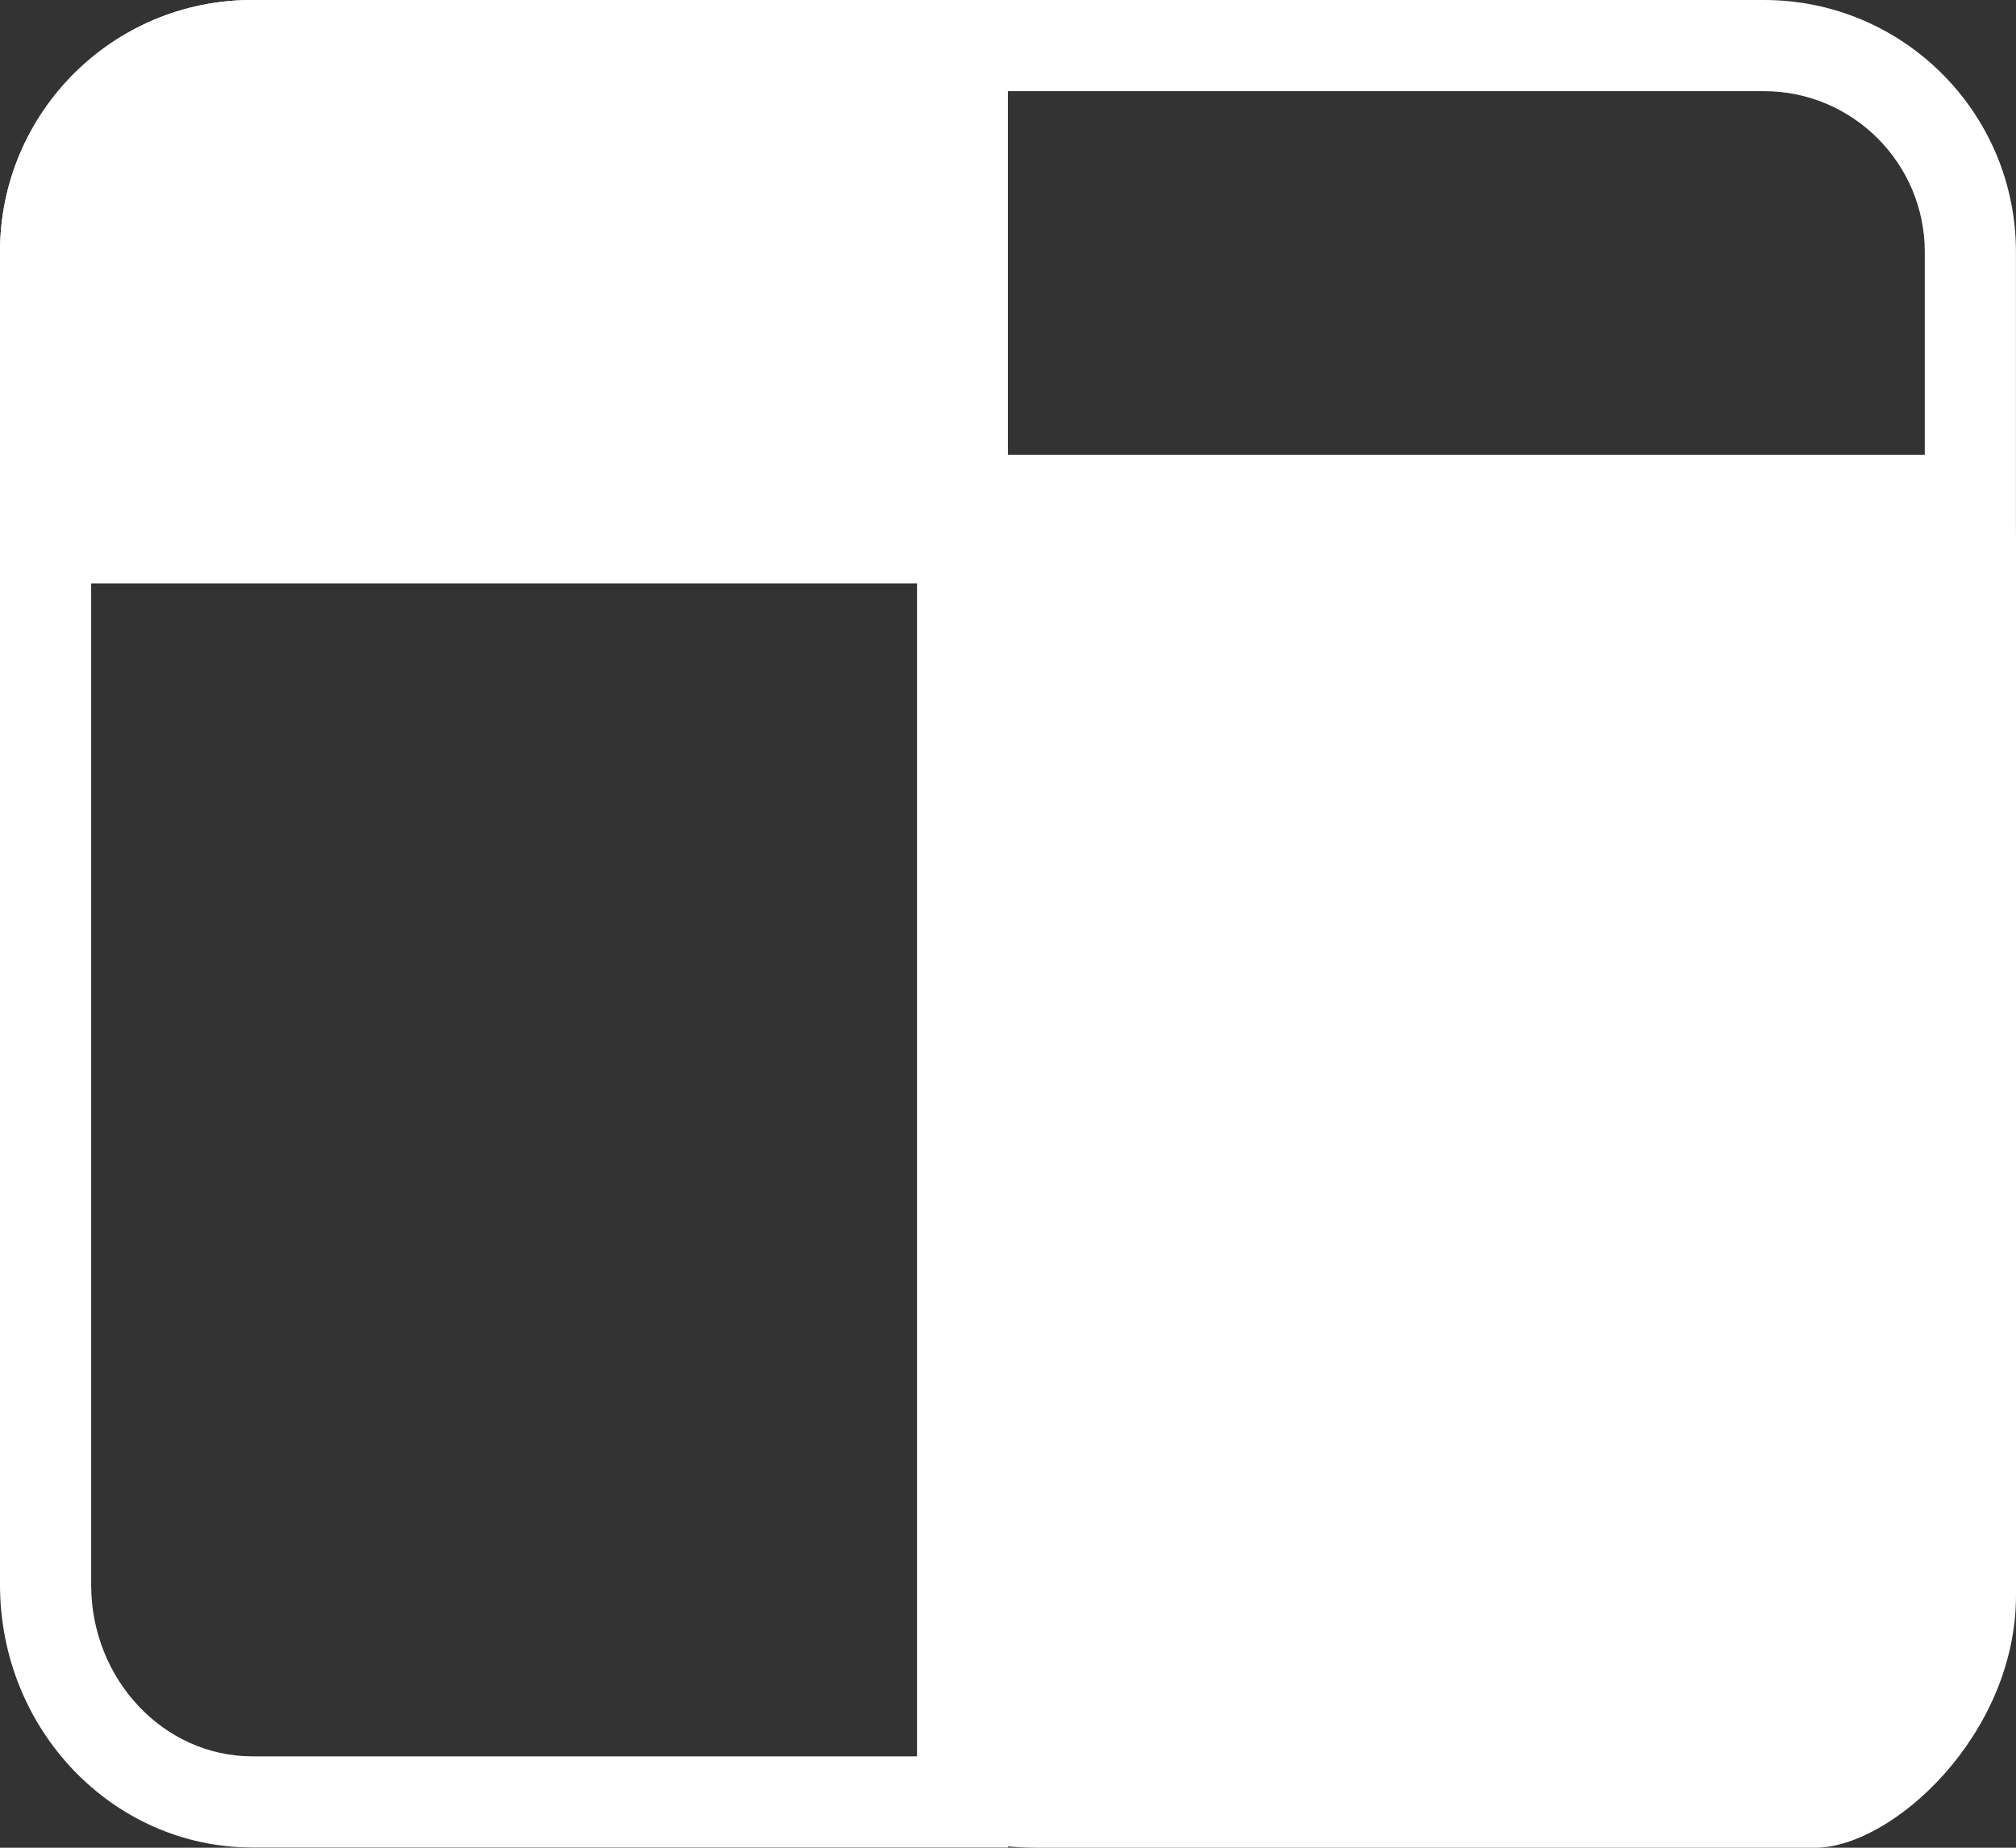
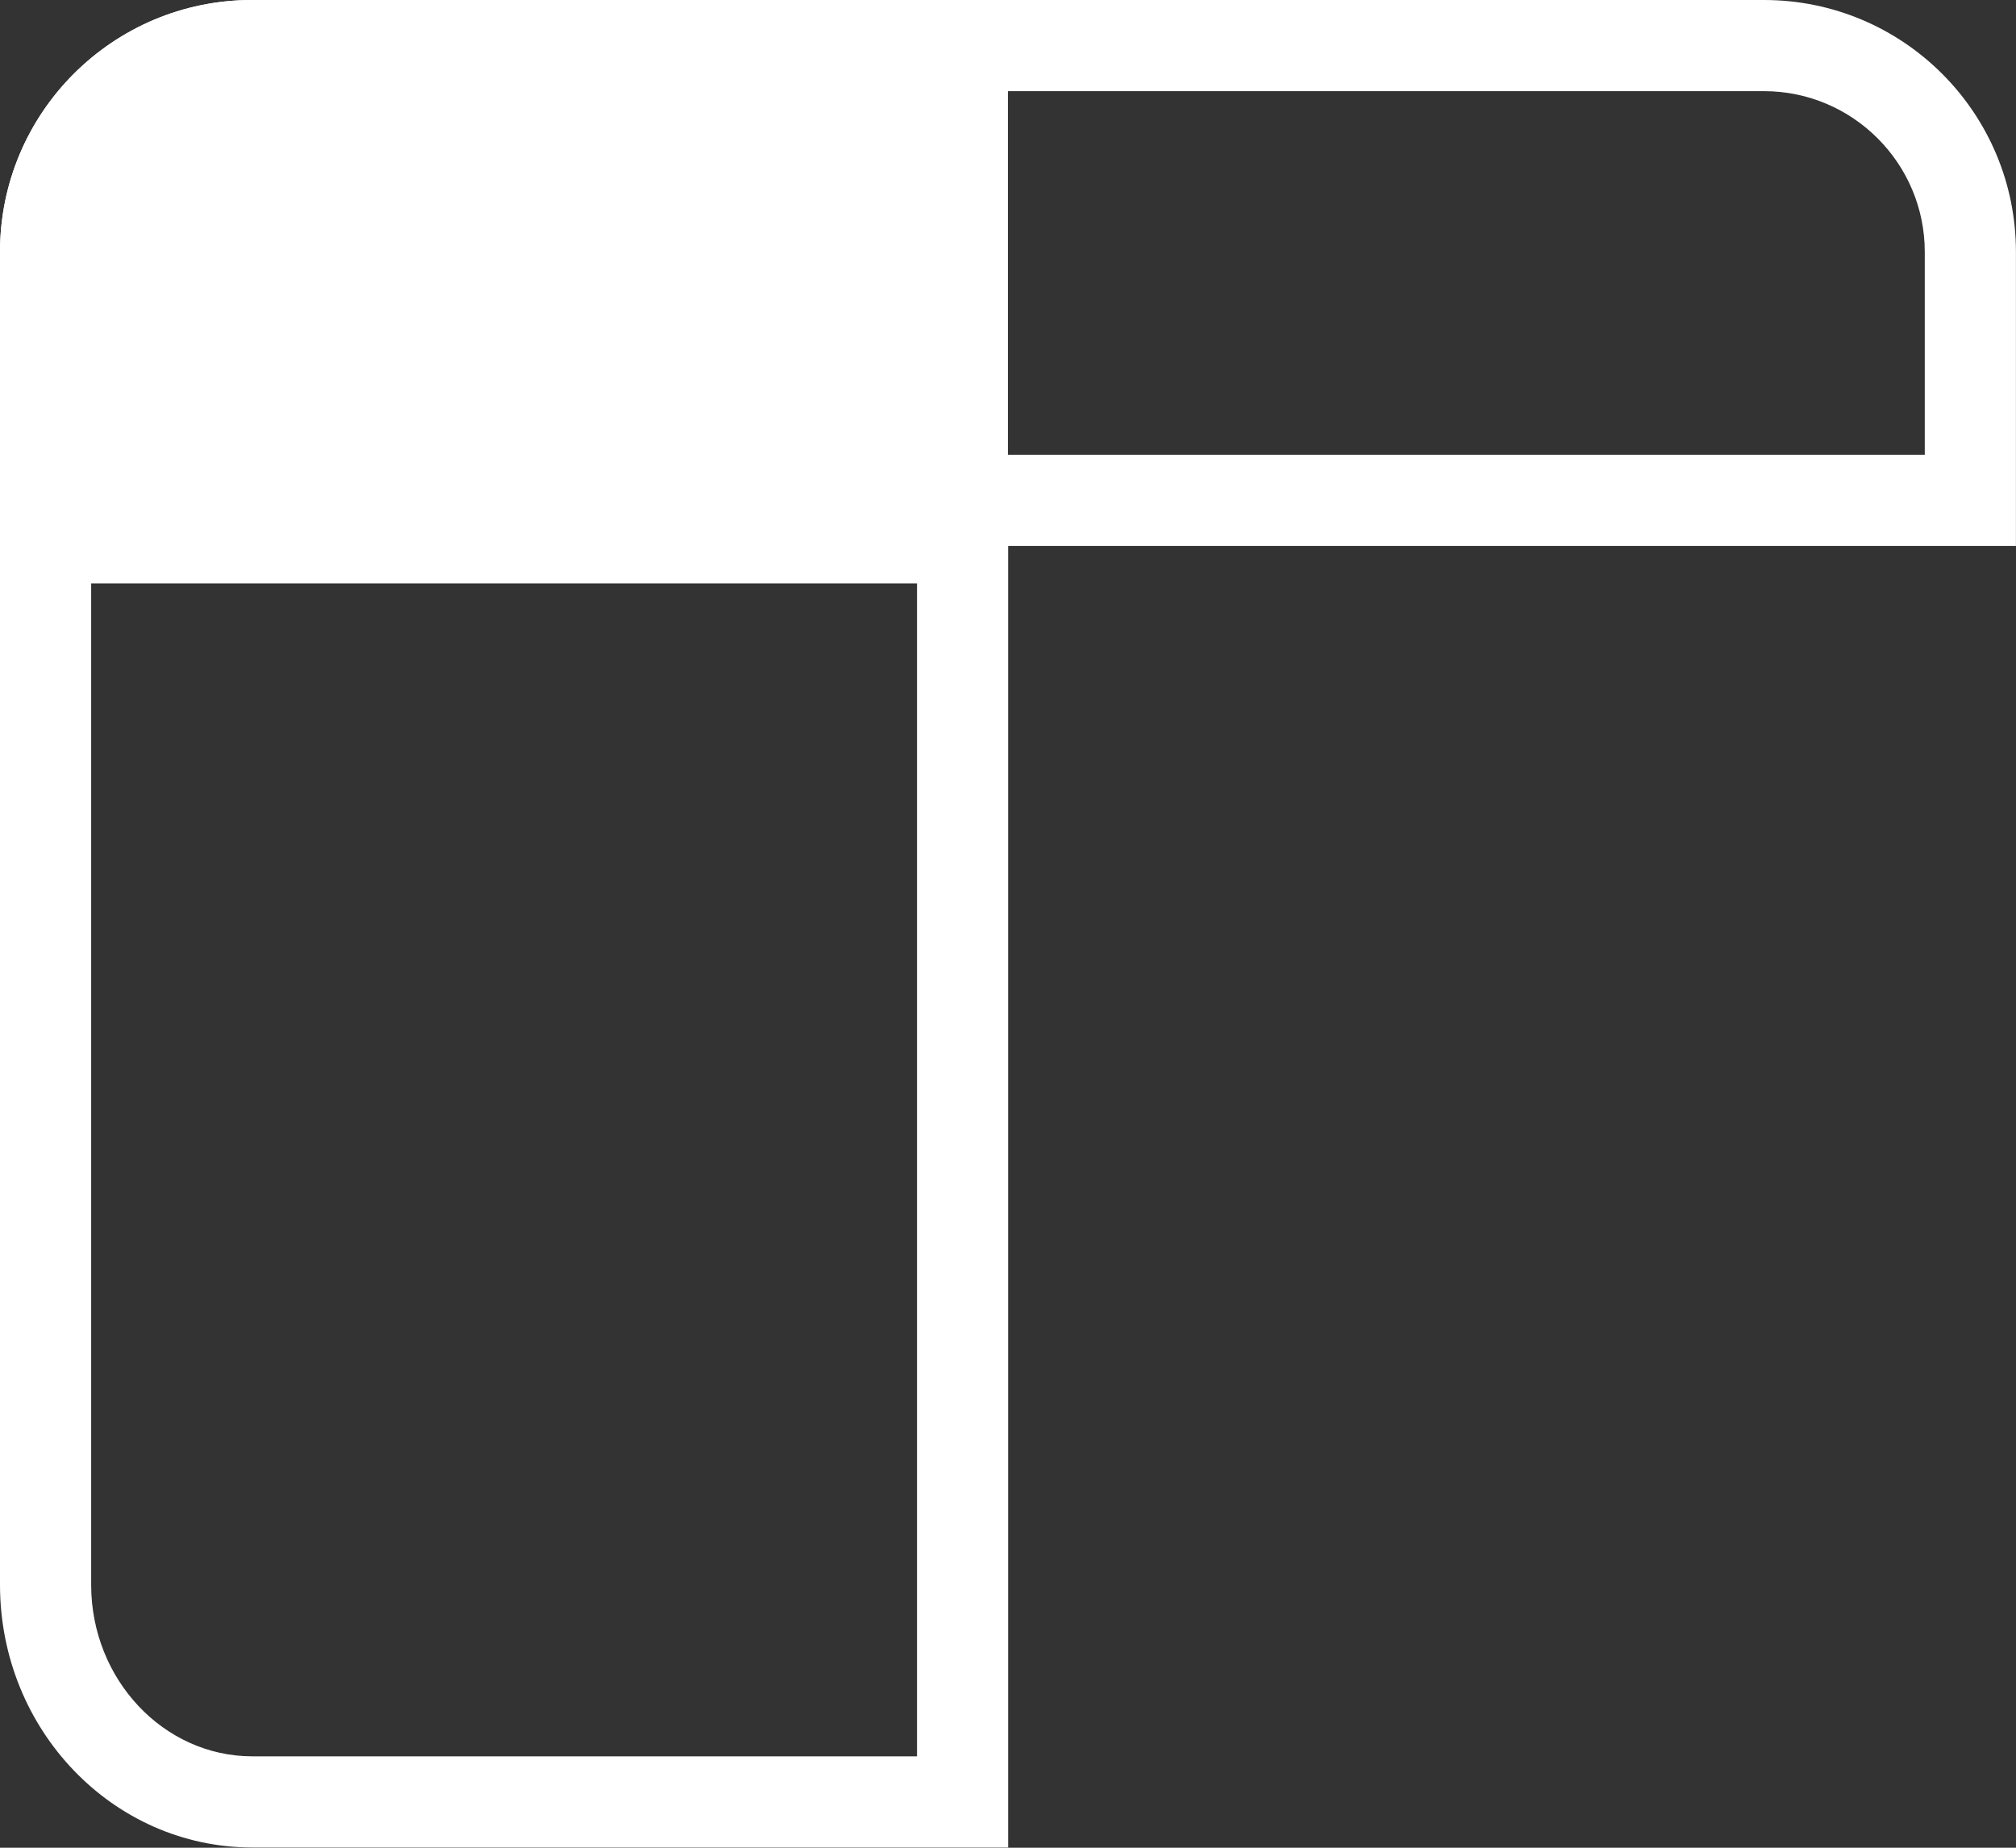
<svg xmlns="http://www.w3.org/2000/svg" version="1.1" id="Layer_1" x="0px" y="0px" viewBox="0 0 33.17 30.406" style="enable-background:new 0 0 33.17 30.406;" xml:space="preserve">
  <rect x="0" y="0" width="33.17" height="30.406" fill="#333333" stroke="none" />
  <style type="text/css">
	.st0{fill:#FFFFFF;}
</style>
  <g id="Late_binding_-_hover" transform="translate(0 -1)">
-     <path id="Union_13" class="st0" d="M17.066,31.406c-1.27-0.006-1.299-0.304-1.299-1.257V11.373c0.002-2.287,0.03-1.943,1.299-1.947   h13.801c1.27,0.002,2.3-1.732,2.303,0.557v17.273c-0.002,2.29-2.033,4.146-3.303,4.15H17.066z" />
    <g id="Path_42990">
      <path class="st0" d="M29.023,2.5c1.459,0,2.646,1.187,2.646,2.646v3.337H1.5V5.146C1.5,3.687,2.687,2.5,4.146,2.5H29.023     M29.023,1H4.146C1.856,1,0,2.856,0,5.146v4.837h33.169V5.146C33.169,2.856,31.313,1,29.023,1L29.023,1z" />
    </g>
    <g id="Union_12">
      <path class="st0" d="M15.088,10.6v19.302H4.148C2.69,29.899,1.503,28.635,1.5,27.086V10.6H15.088 M16.588,9.1H0v17.986    c0.004,2.382,1.857,4.312,4.145,4.316h12.443V9.1L16.588,9.1z" />
    </g>
    <path id="Path_42998" class="st0" d="M16.584,1H4.146C1.856,1,0,2.856,0,5.146v4.837h16.584V1z" />
  </g>
</svg>